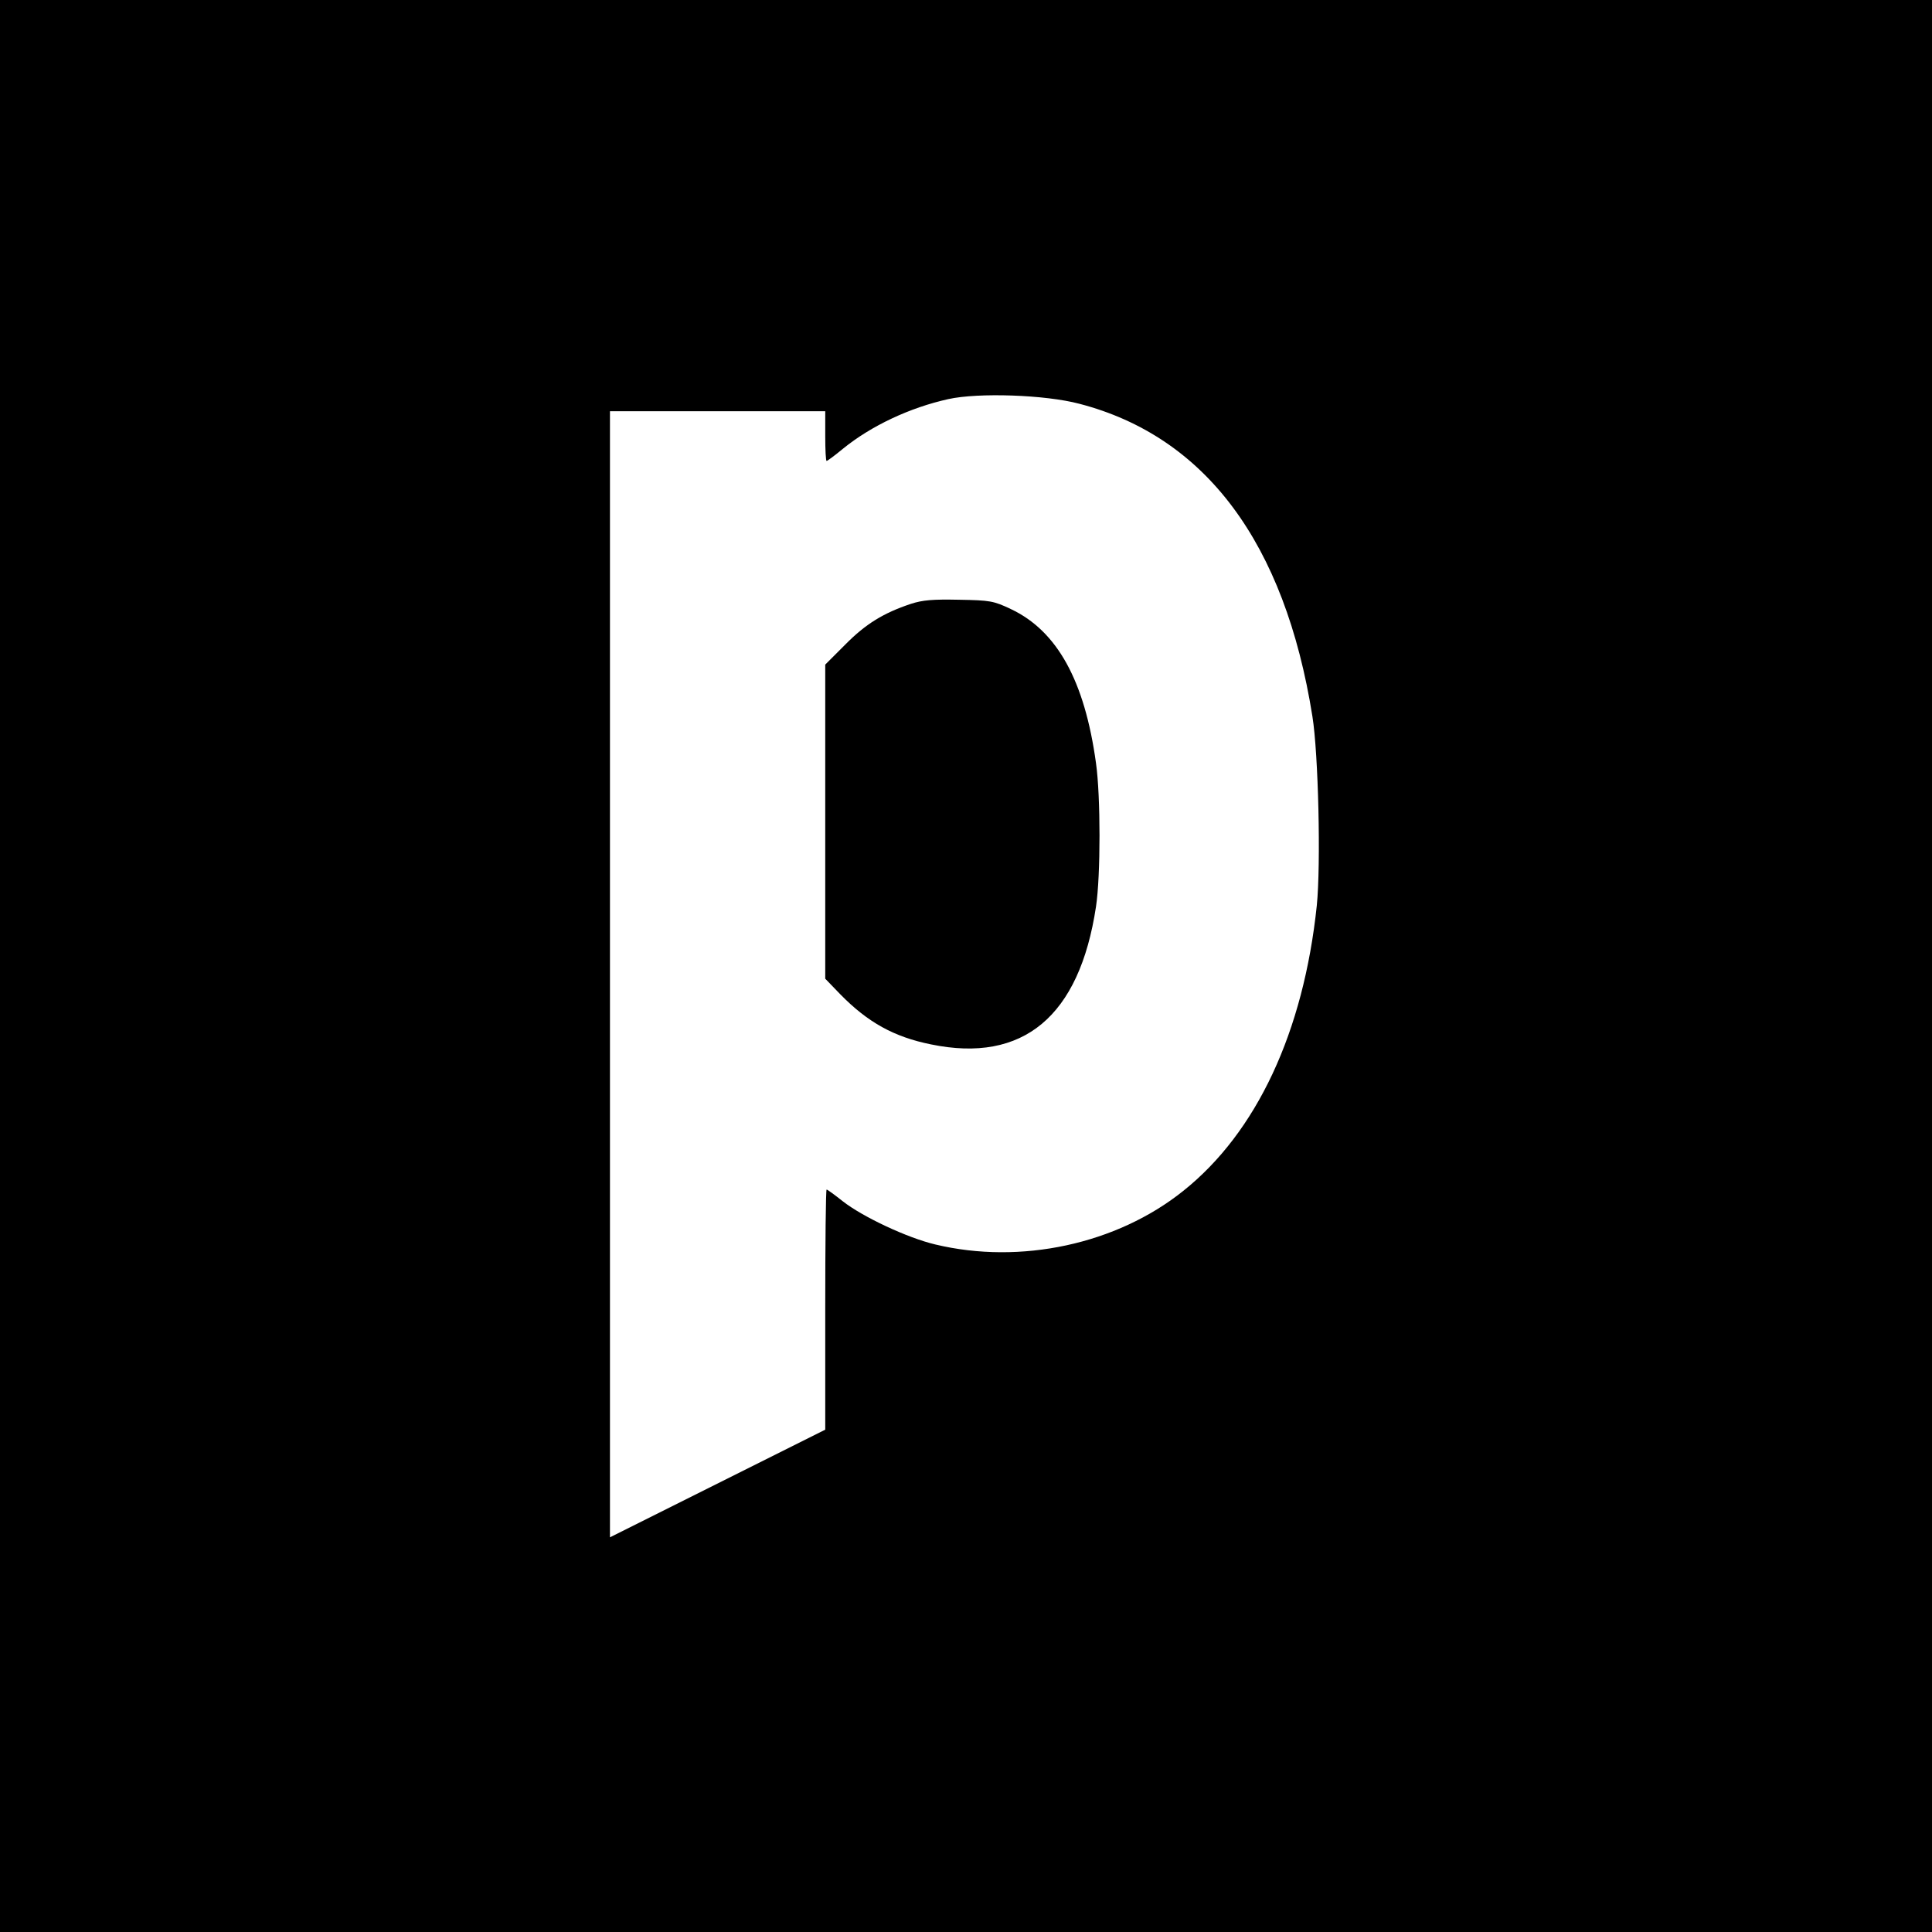
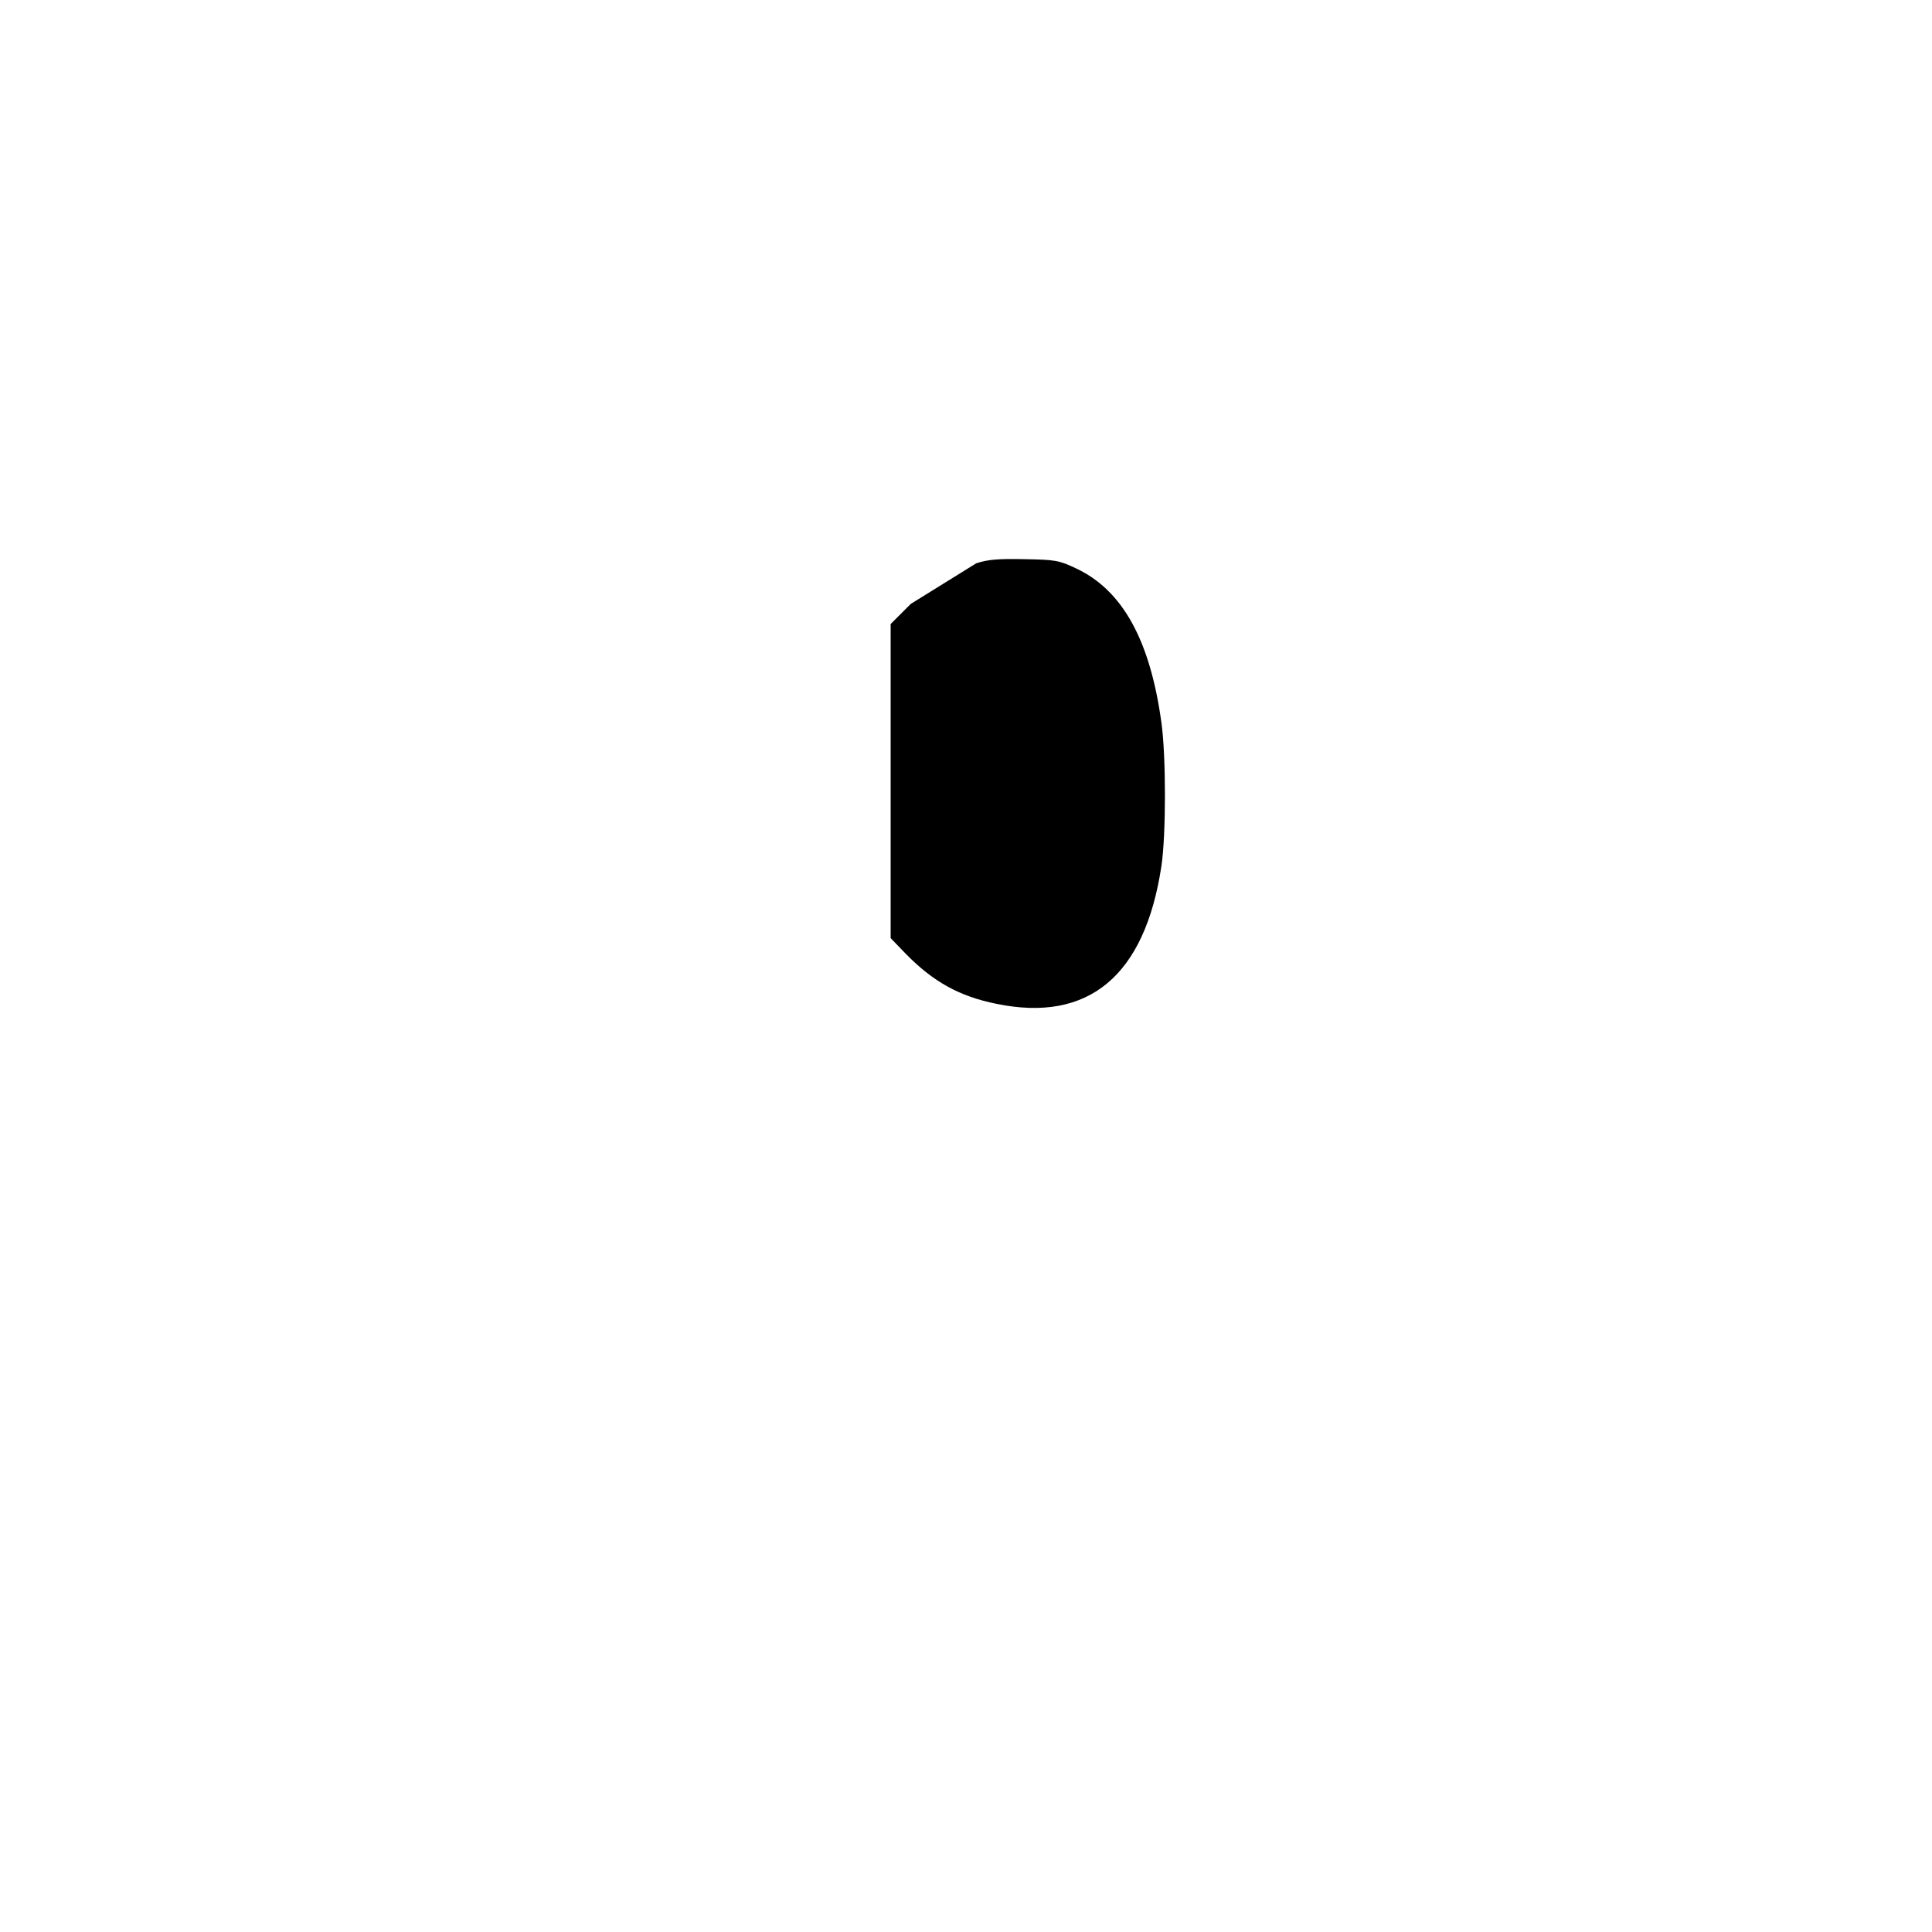
<svg xmlns="http://www.w3.org/2000/svg" version="1.0" width="700pt" height="700pt" viewBox="0 0 700 700" preserveAspectRatio="xMidYMid meet">
  <g transform="translate(0,700) scale(0.1,-0.1)" fill="#000000" stroke="none">
-     <path d="M0 3500 l0 -3500 3500 0 3500 0 0 3500 0 3500 -3500 0 -3500 0 0 -3500z m3911 2037 c457 -119 744 -504 844 -1132 22 -136 31 -538 16 -686 -48 -458 -218 -822 -484 -1034 -241 -193 -589 -268 -898 -194 -102 24 -265 101 -336 157 -29 23 -55 42 -58 42 -3 0 -5 -196 -5 -435 l0 -435 -390 -195 -390 -195 0 2040 0 2040 390 0 390 0 0 -90 c0 -49 2 -90 5 -90 3 0 30 20 59 44 102 83 242 149 382 180 108 24 351 16 475 -17z" />
-     <path d="M3300 4812 c-99 -33 -164 -73 -237 -147 l-73 -73 0 -569 0 -569 55 -57 c99 -101 194 -154 328 -181 334 -69 538 101 598 499 17 112 17 400 0 520 -41 299 -141 479 -308 558 -63 30 -76 32 -188 34 -95 2 -132 -1 -175 -15z" />
+     <path d="M3300 4812 l-73 -73 0 -569 0 -569 55 -57 c99 -101 194 -154 328 -181 334 -69 538 101 598 499 17 112 17 400 0 520 -41 299 -141 479 -308 558 -63 30 -76 32 -188 34 -95 2 -132 -1 -175 -15z" />
  </g>
</svg>